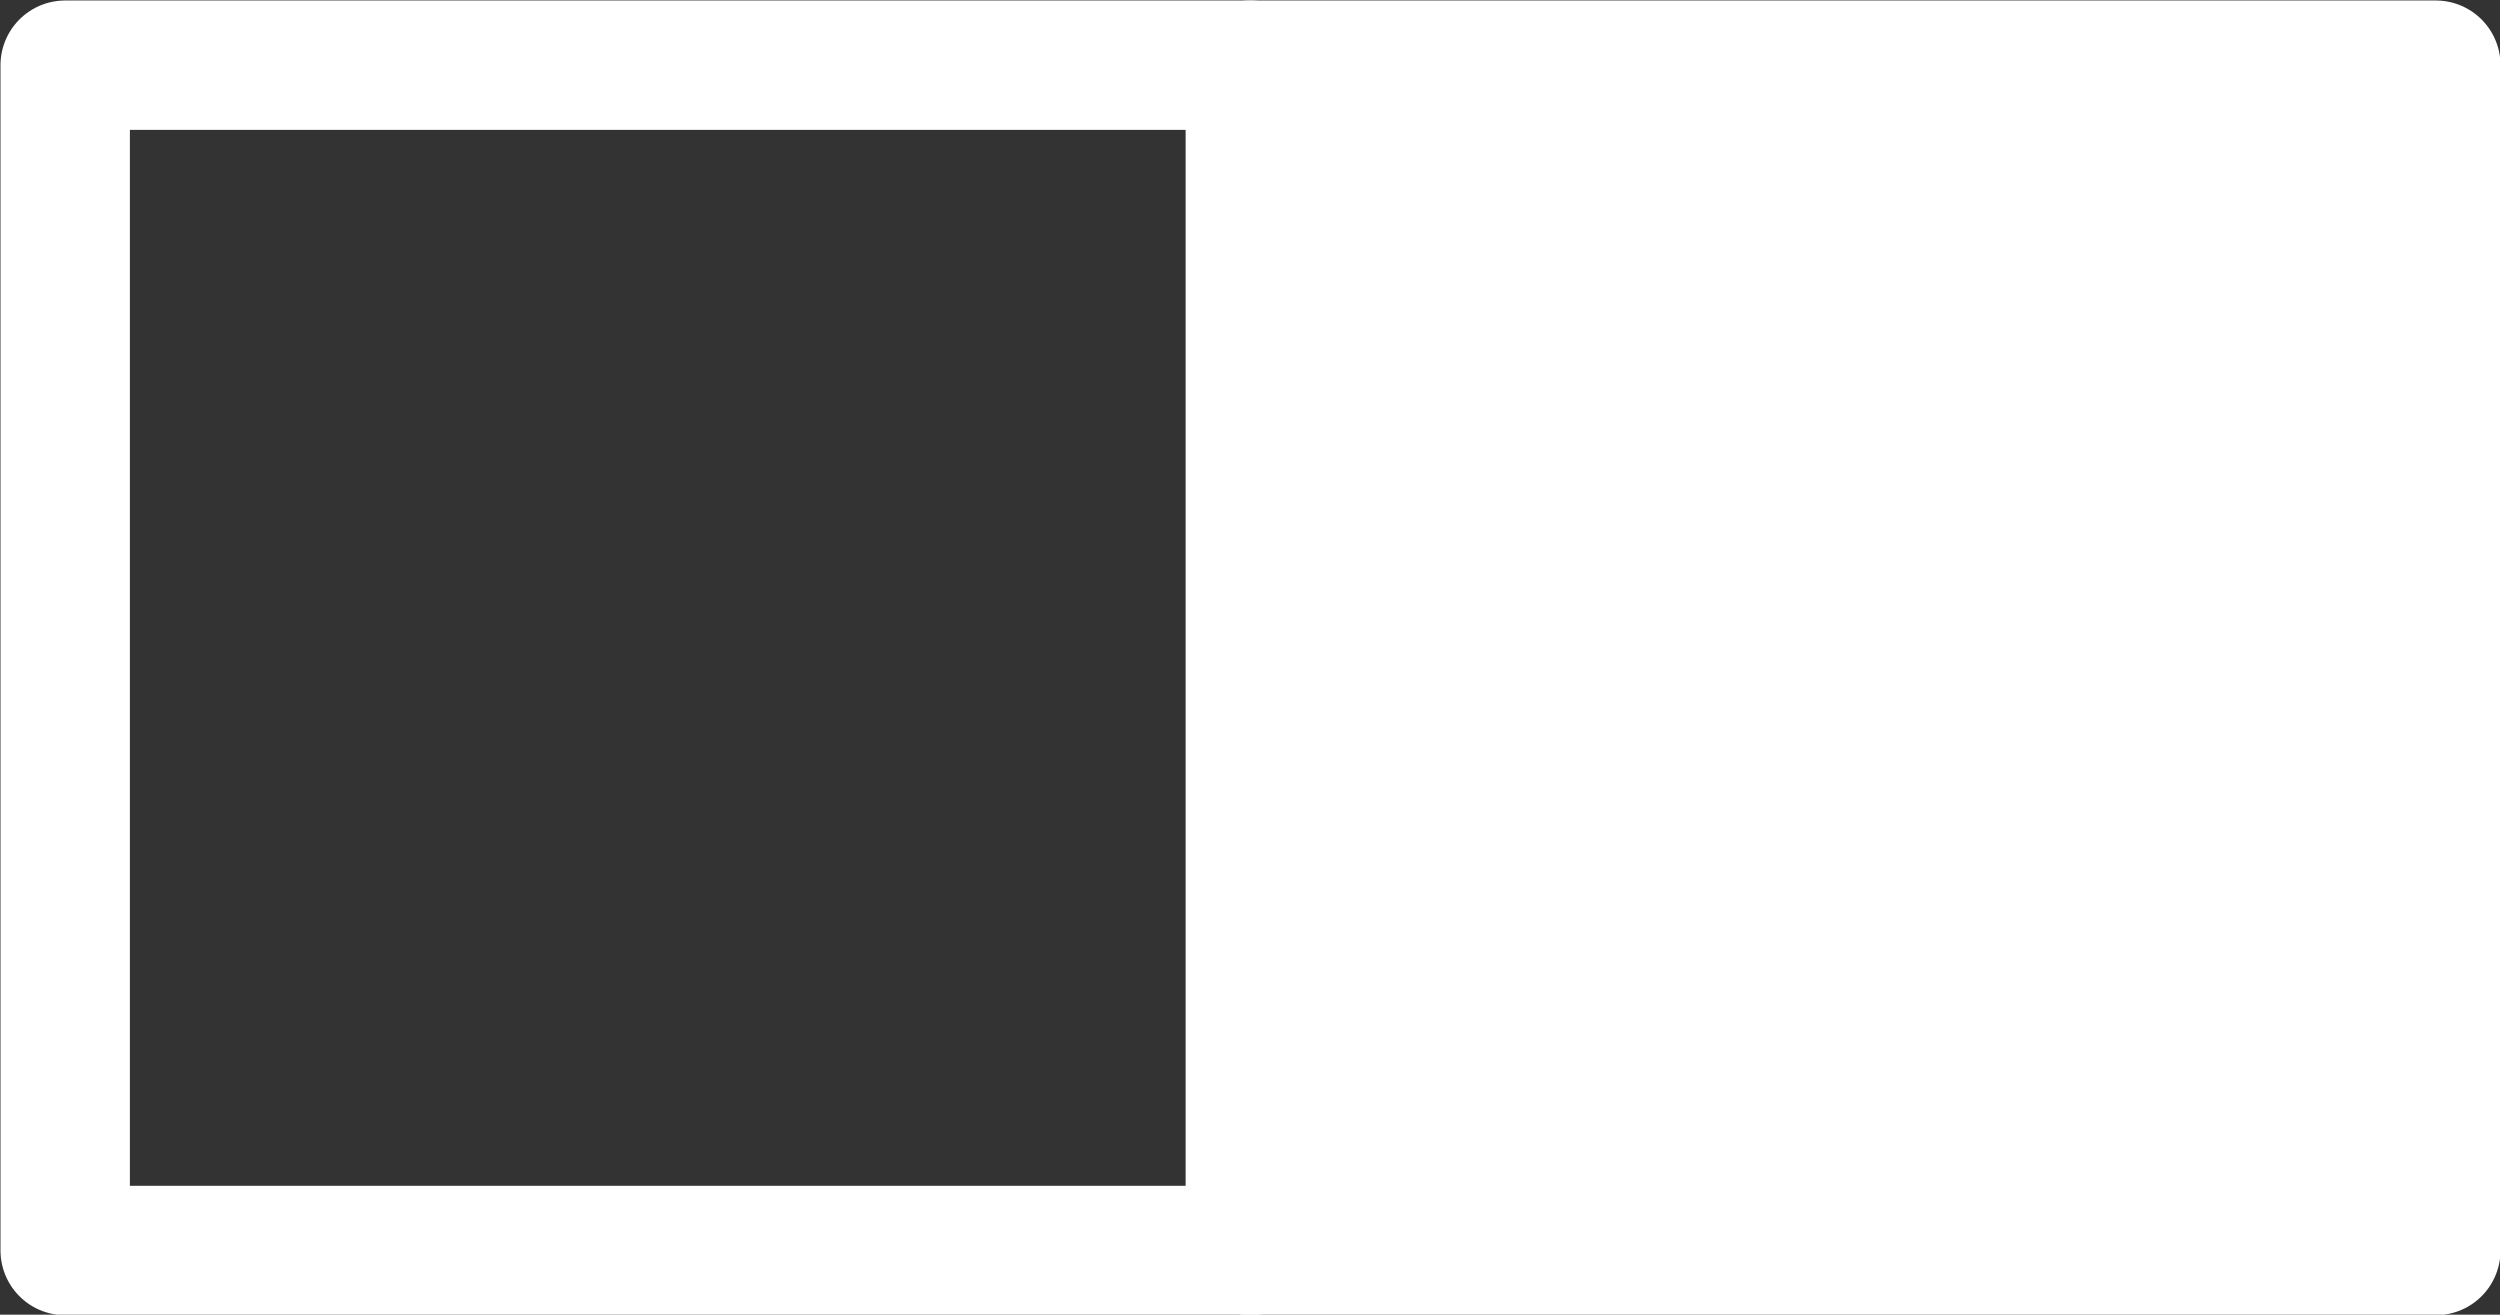
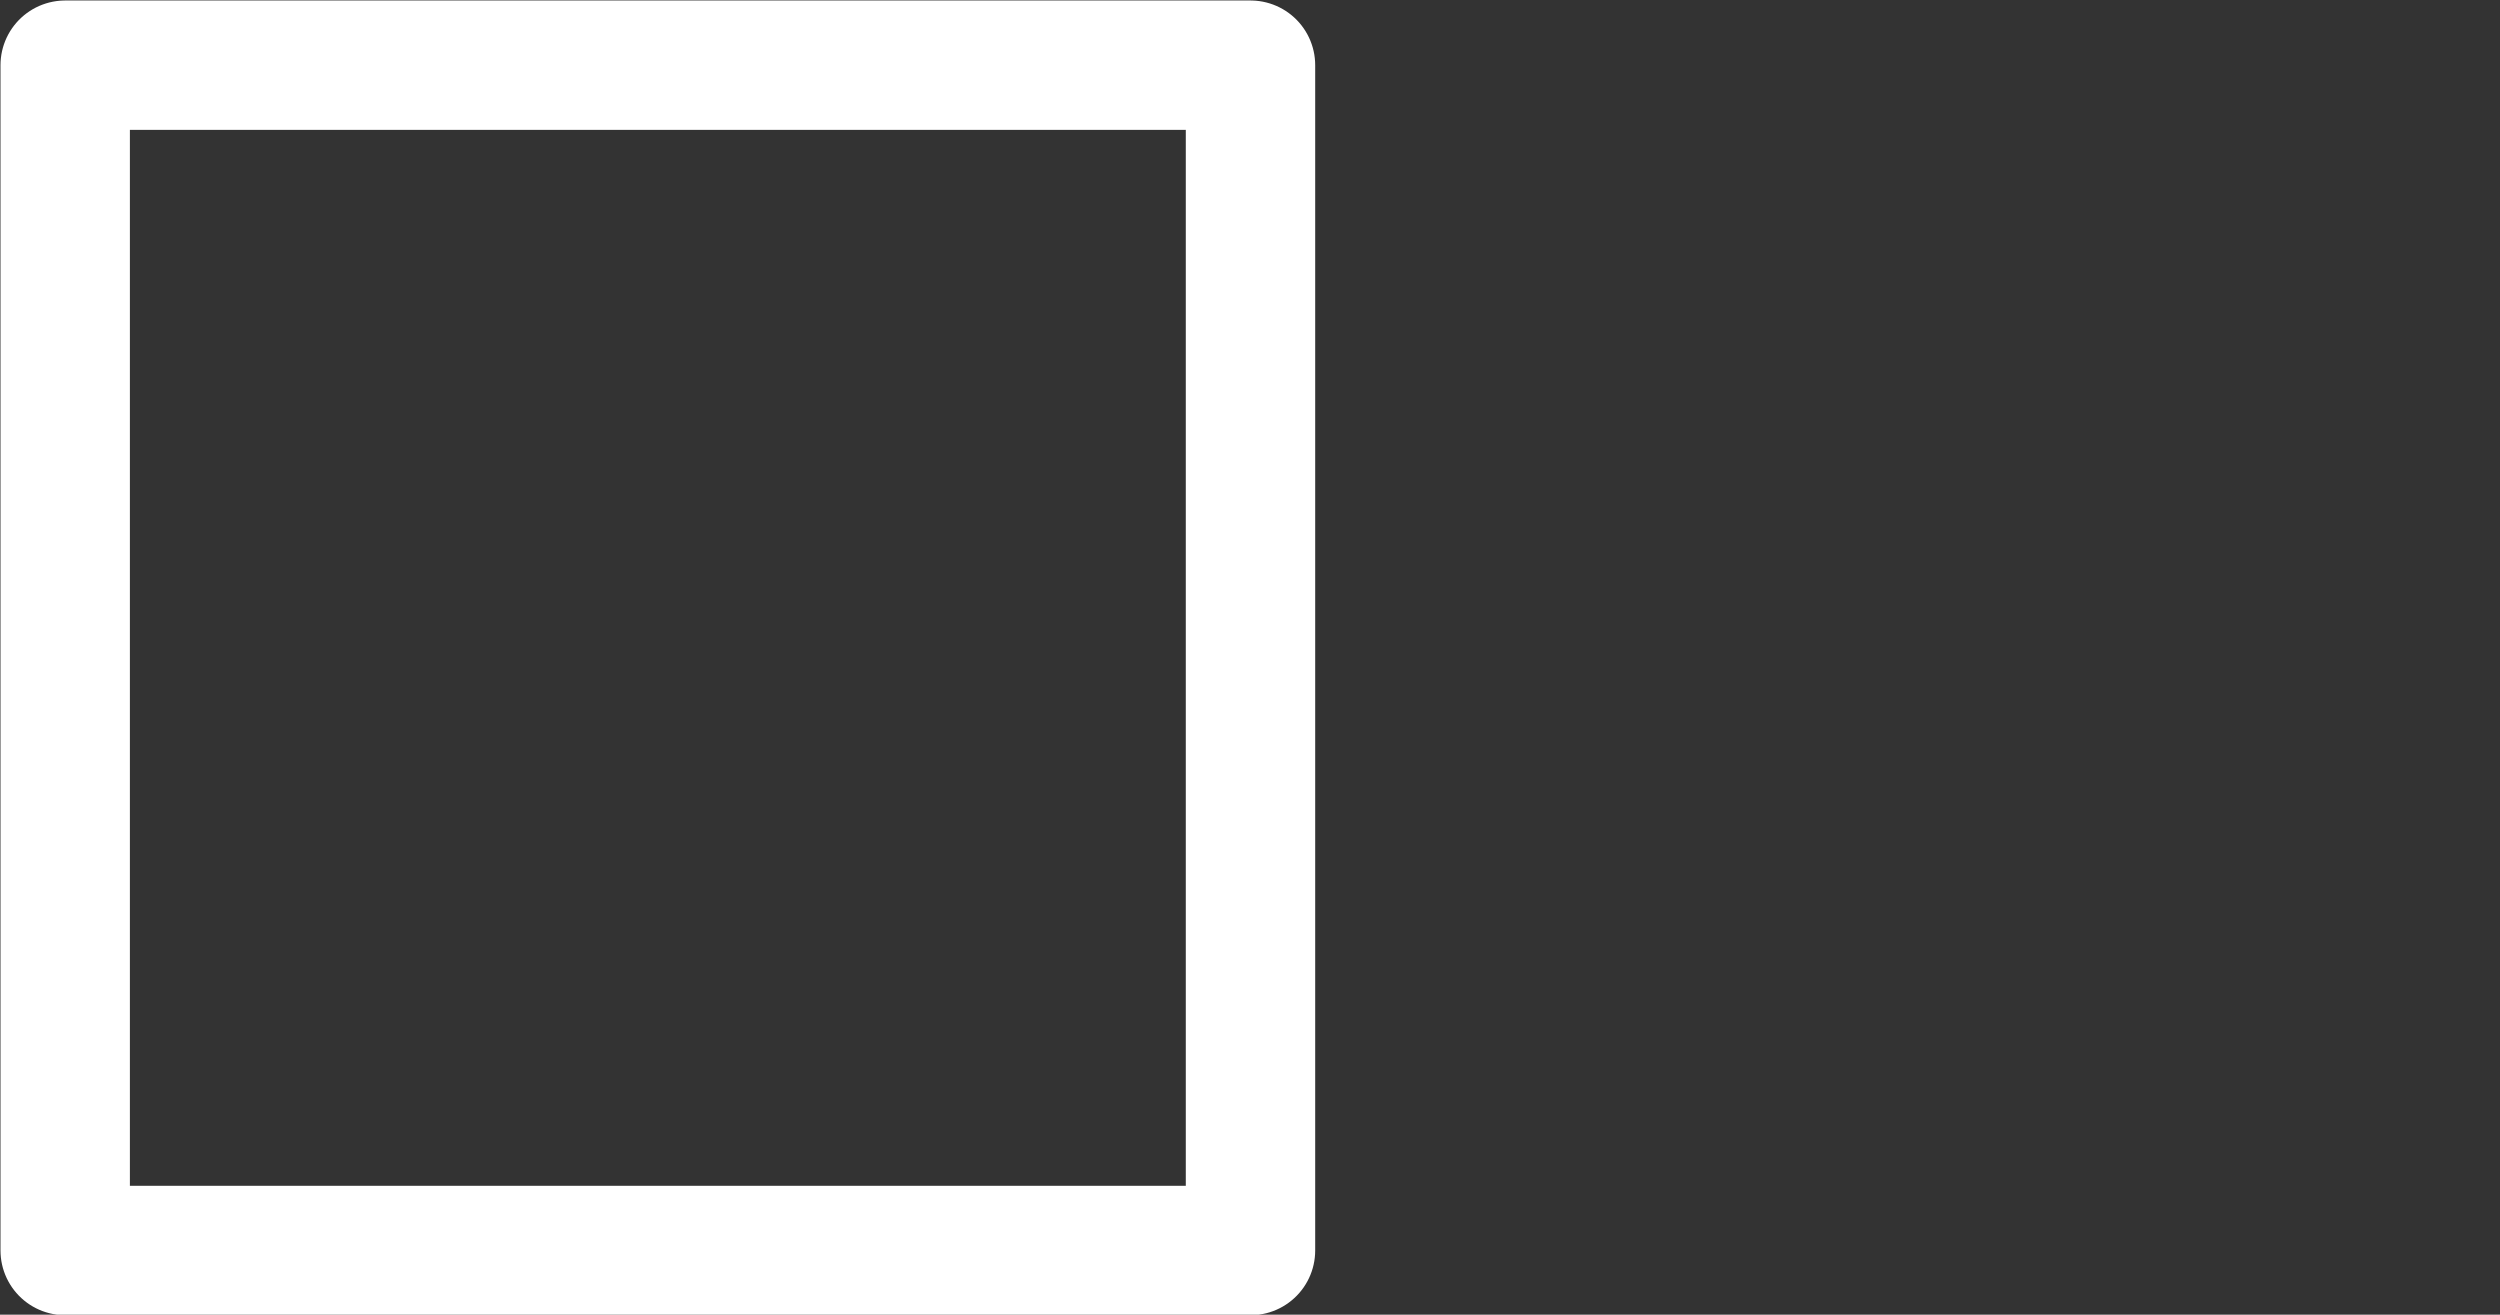
<svg xmlns="http://www.w3.org/2000/svg" id="_レイヤー_2" data-name="レイヤー 2" viewBox="0 0 25.31 13.31">
  <rect x="0" y="0" width="25.31" height="13.31" fill="#333333" stroke="none" />
  <g id="design">
    <g>
      <rect x=".66" y=".66" width="12" height="12" style="fill: none; stroke: #fff; stroke-linecap: round; stroke-linejoin: round; stroke-width: 1.31px;" />
-       <rect x="12.66" y=".66" width="12" height="12" style="fill: #fff; stroke: #fff; stroke-linecap: round; stroke-linejoin: round; stroke-width: 1.31px;" />
    </g>
  </g>
</svg>